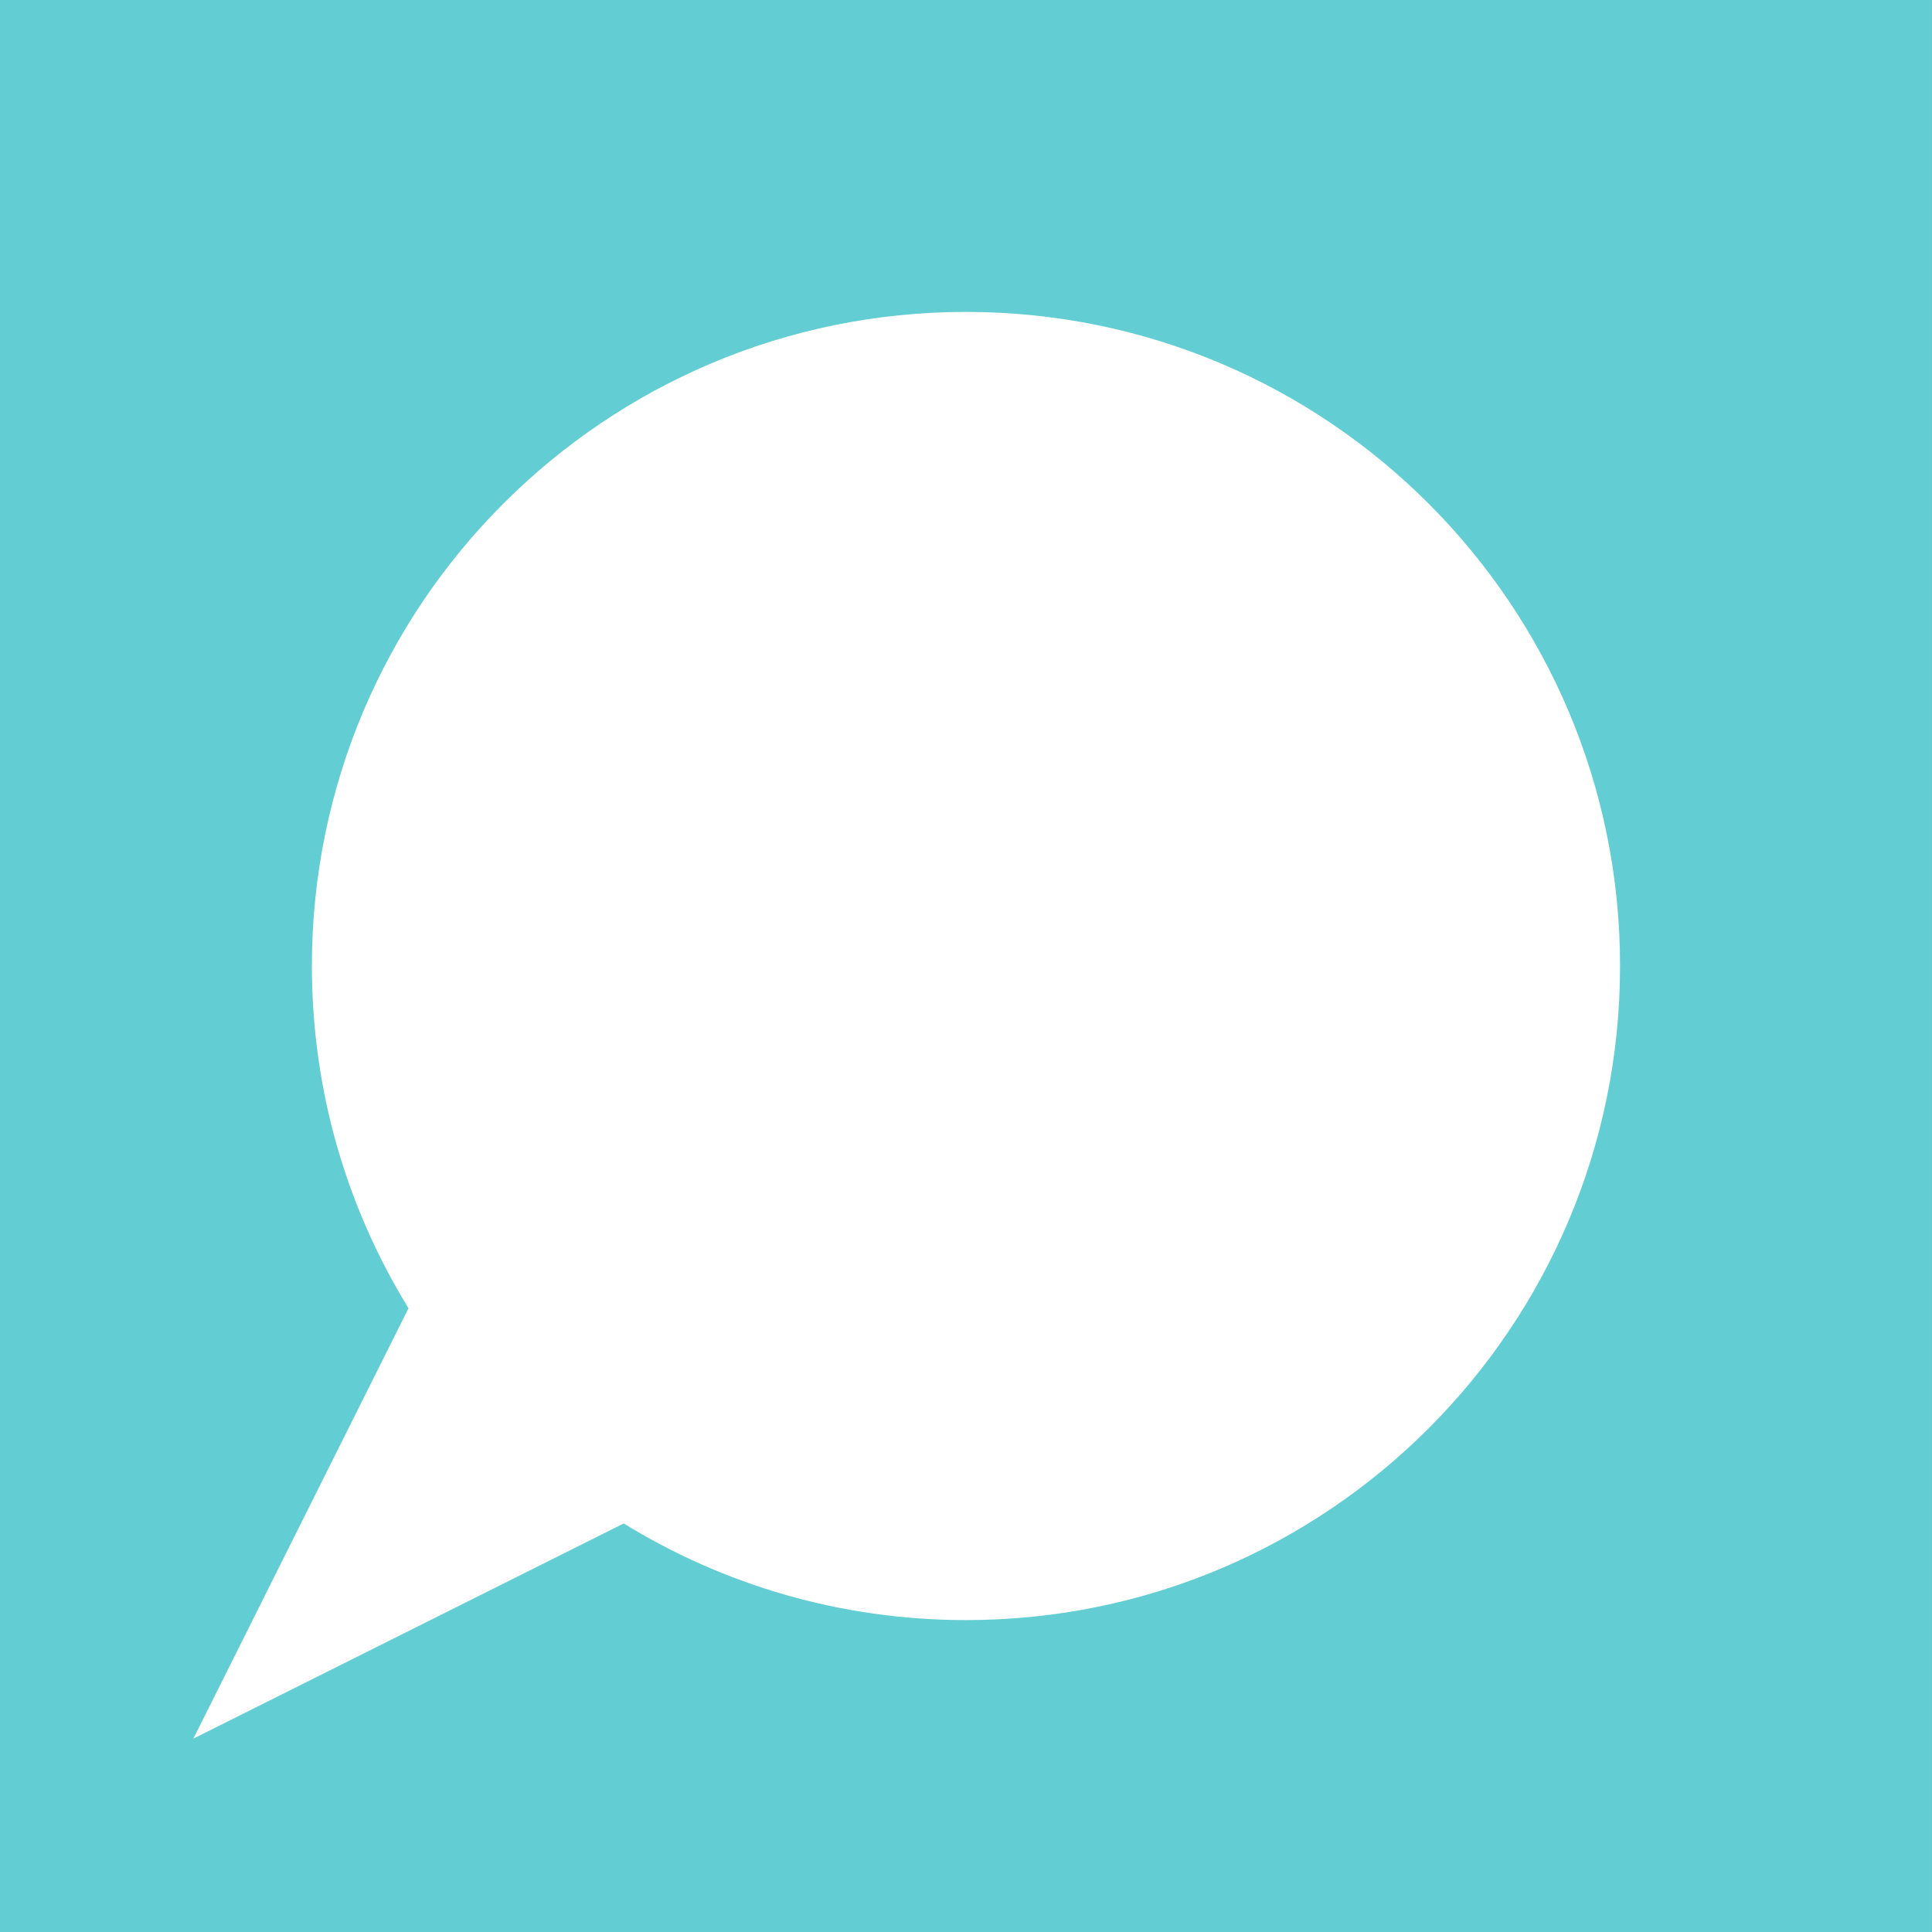
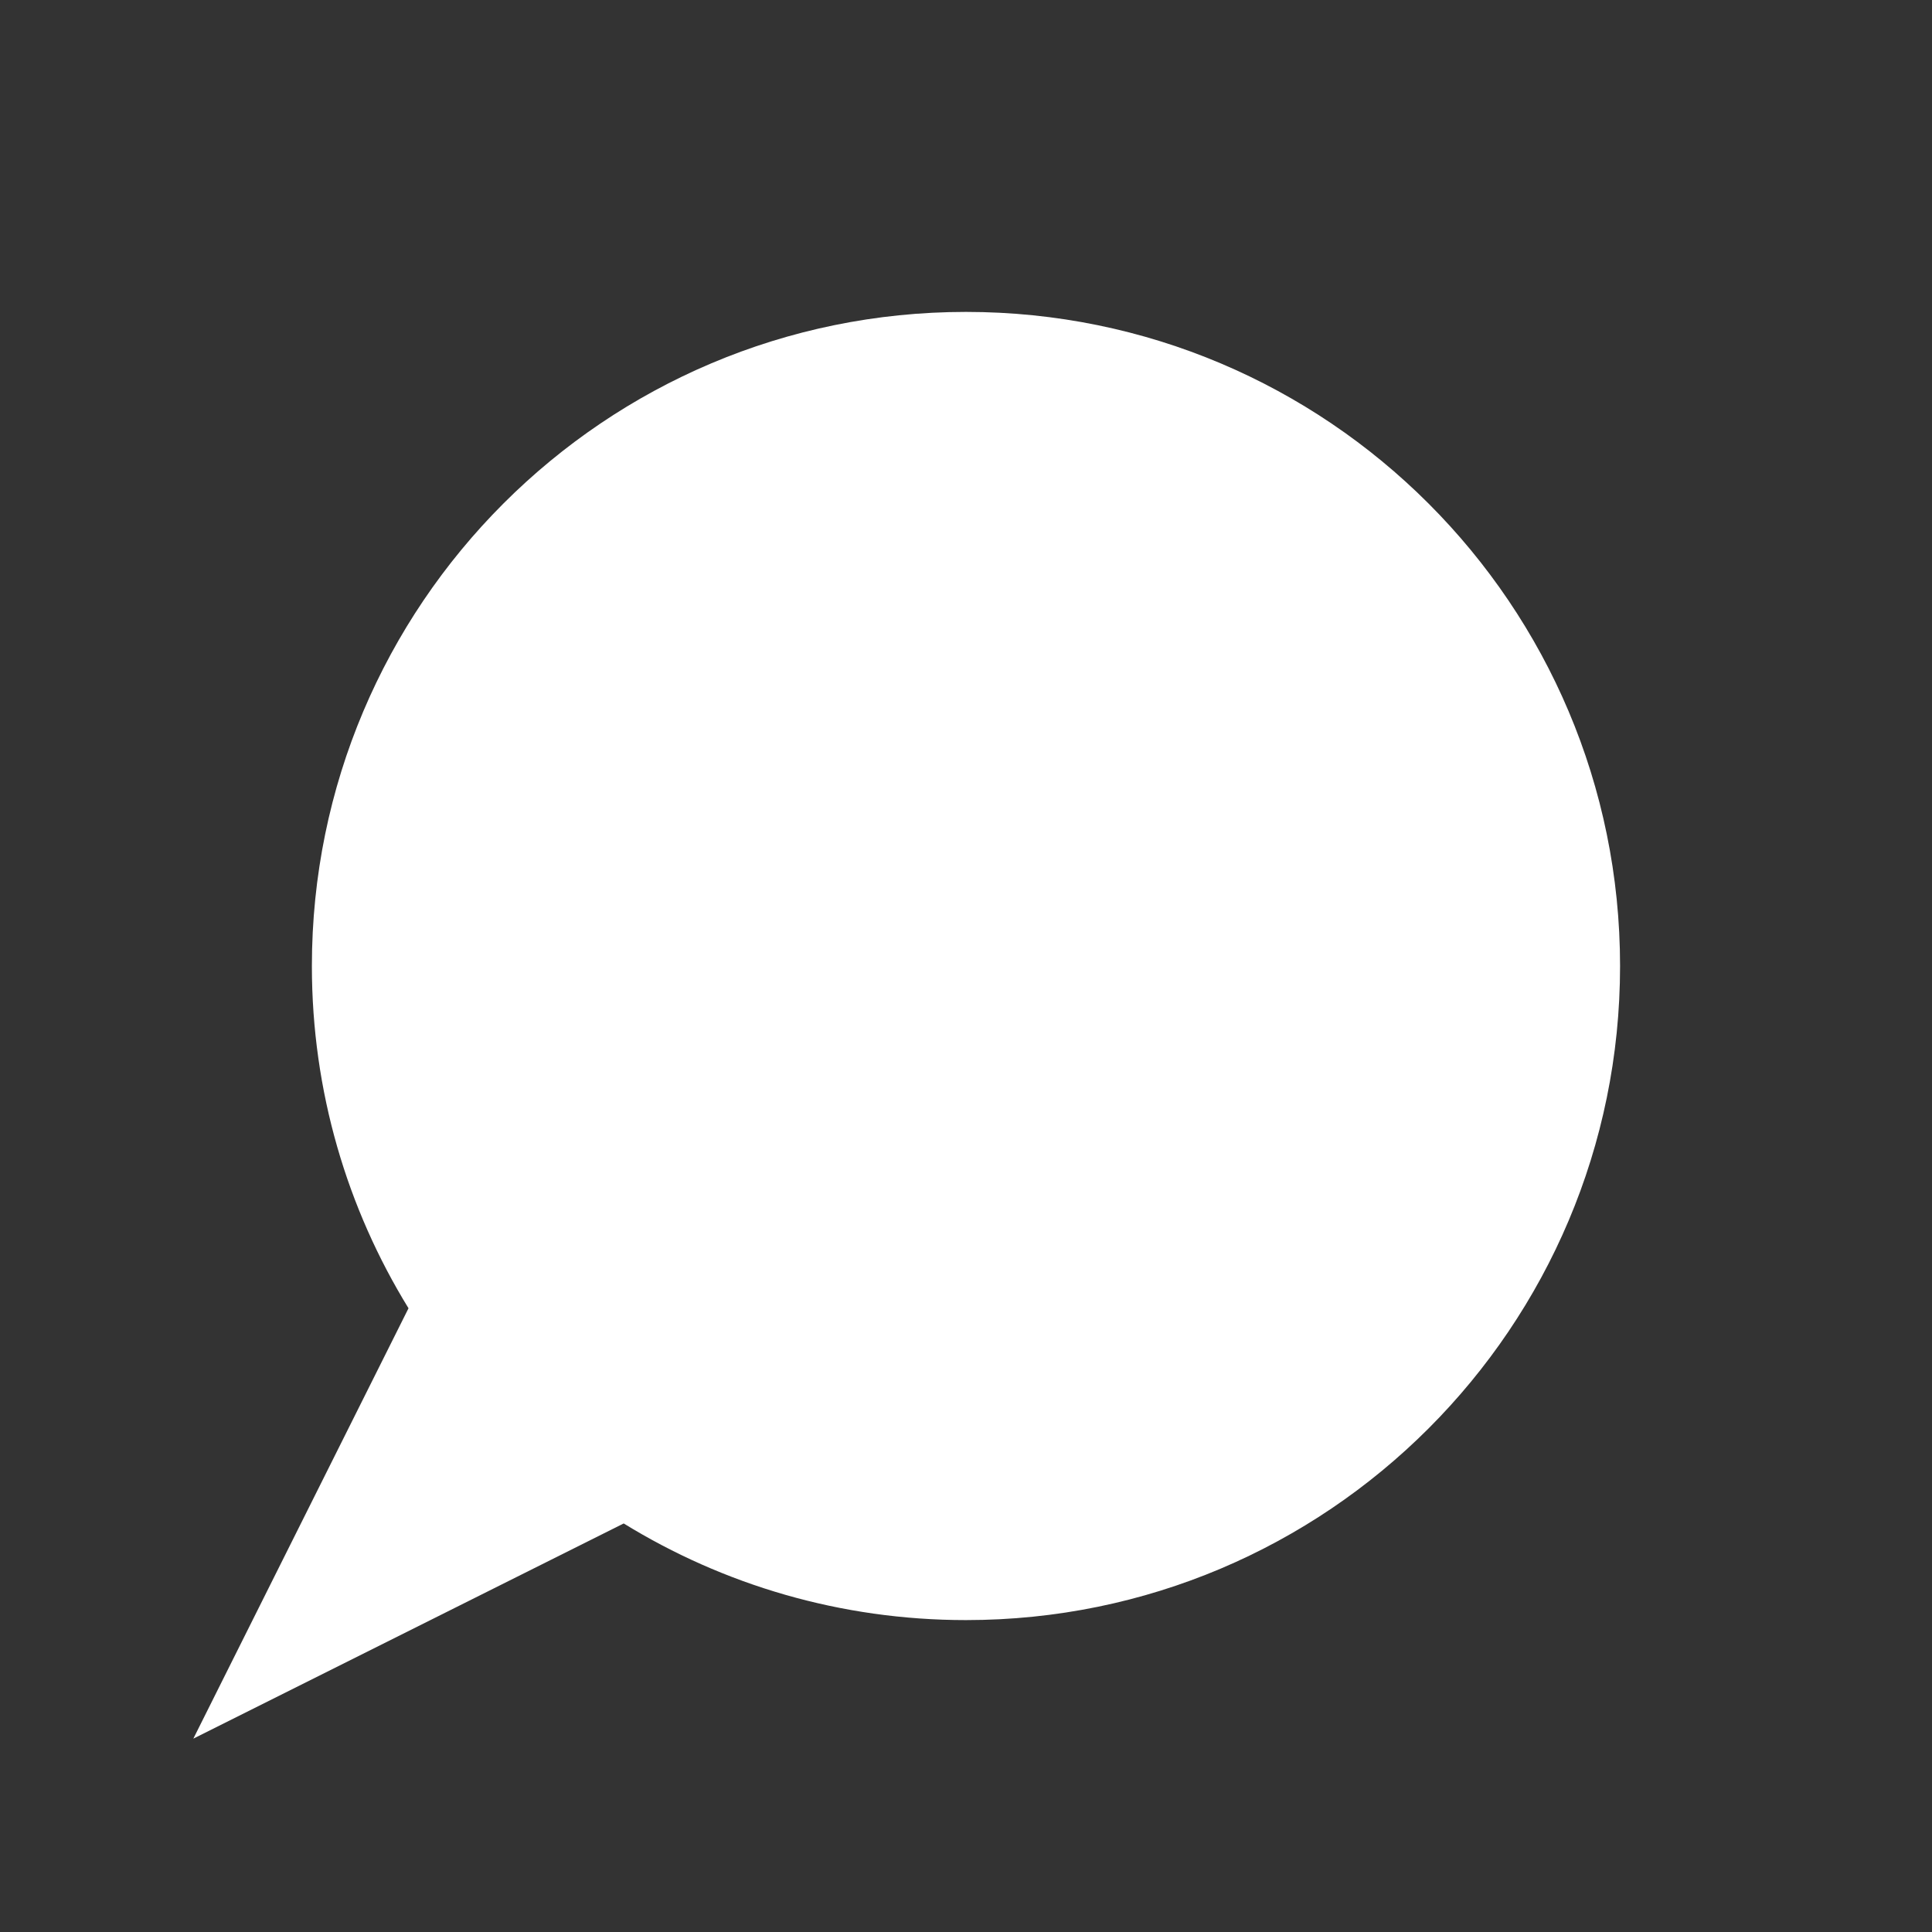
<svg xmlns="http://www.w3.org/2000/svg" id="Layer_1" viewBox="0 0 72 72">
  <rect x="0" y="0" width="72" height="72" fill="#333333" stroke="none" />
  <defs>
    <style>
      .cls-1 {
        fill: #63cdd4;
      }

      .cls-2 {
        fill: #fff;
      }
    </style>
  </defs>
-   <rect class="cls-1" x="0" y="0" width="72" height="72" transform="translate(71.999 72) rotate(180)" />
-   <path class="cls-2" d="M7.205,64.794l8.019-16.039c-2.283-3.711-3.601-8.079-3.601-12.755,0-13.462,10.913-24.376,24.376-24.376s24.376,10.913,24.376,24.376c0,13.462-10.913,24.376-24.376,24.376-4.676,0-9.045-1.318-12.755-3.601l-16.039,8.019Z" />
+   <path class="cls-2" d="M7.205,64.794l8.019-16.039c-2.283-3.711-3.601-8.079-3.601-12.755,0-13.462,10.913-24.376,24.376-24.376s24.376,10.913,24.376,24.376c0,13.462-10.913,24.376-24.376,24.376-4.676,0-9.045-1.318-12.755-3.601l-16.039,8.019" />
</svg>